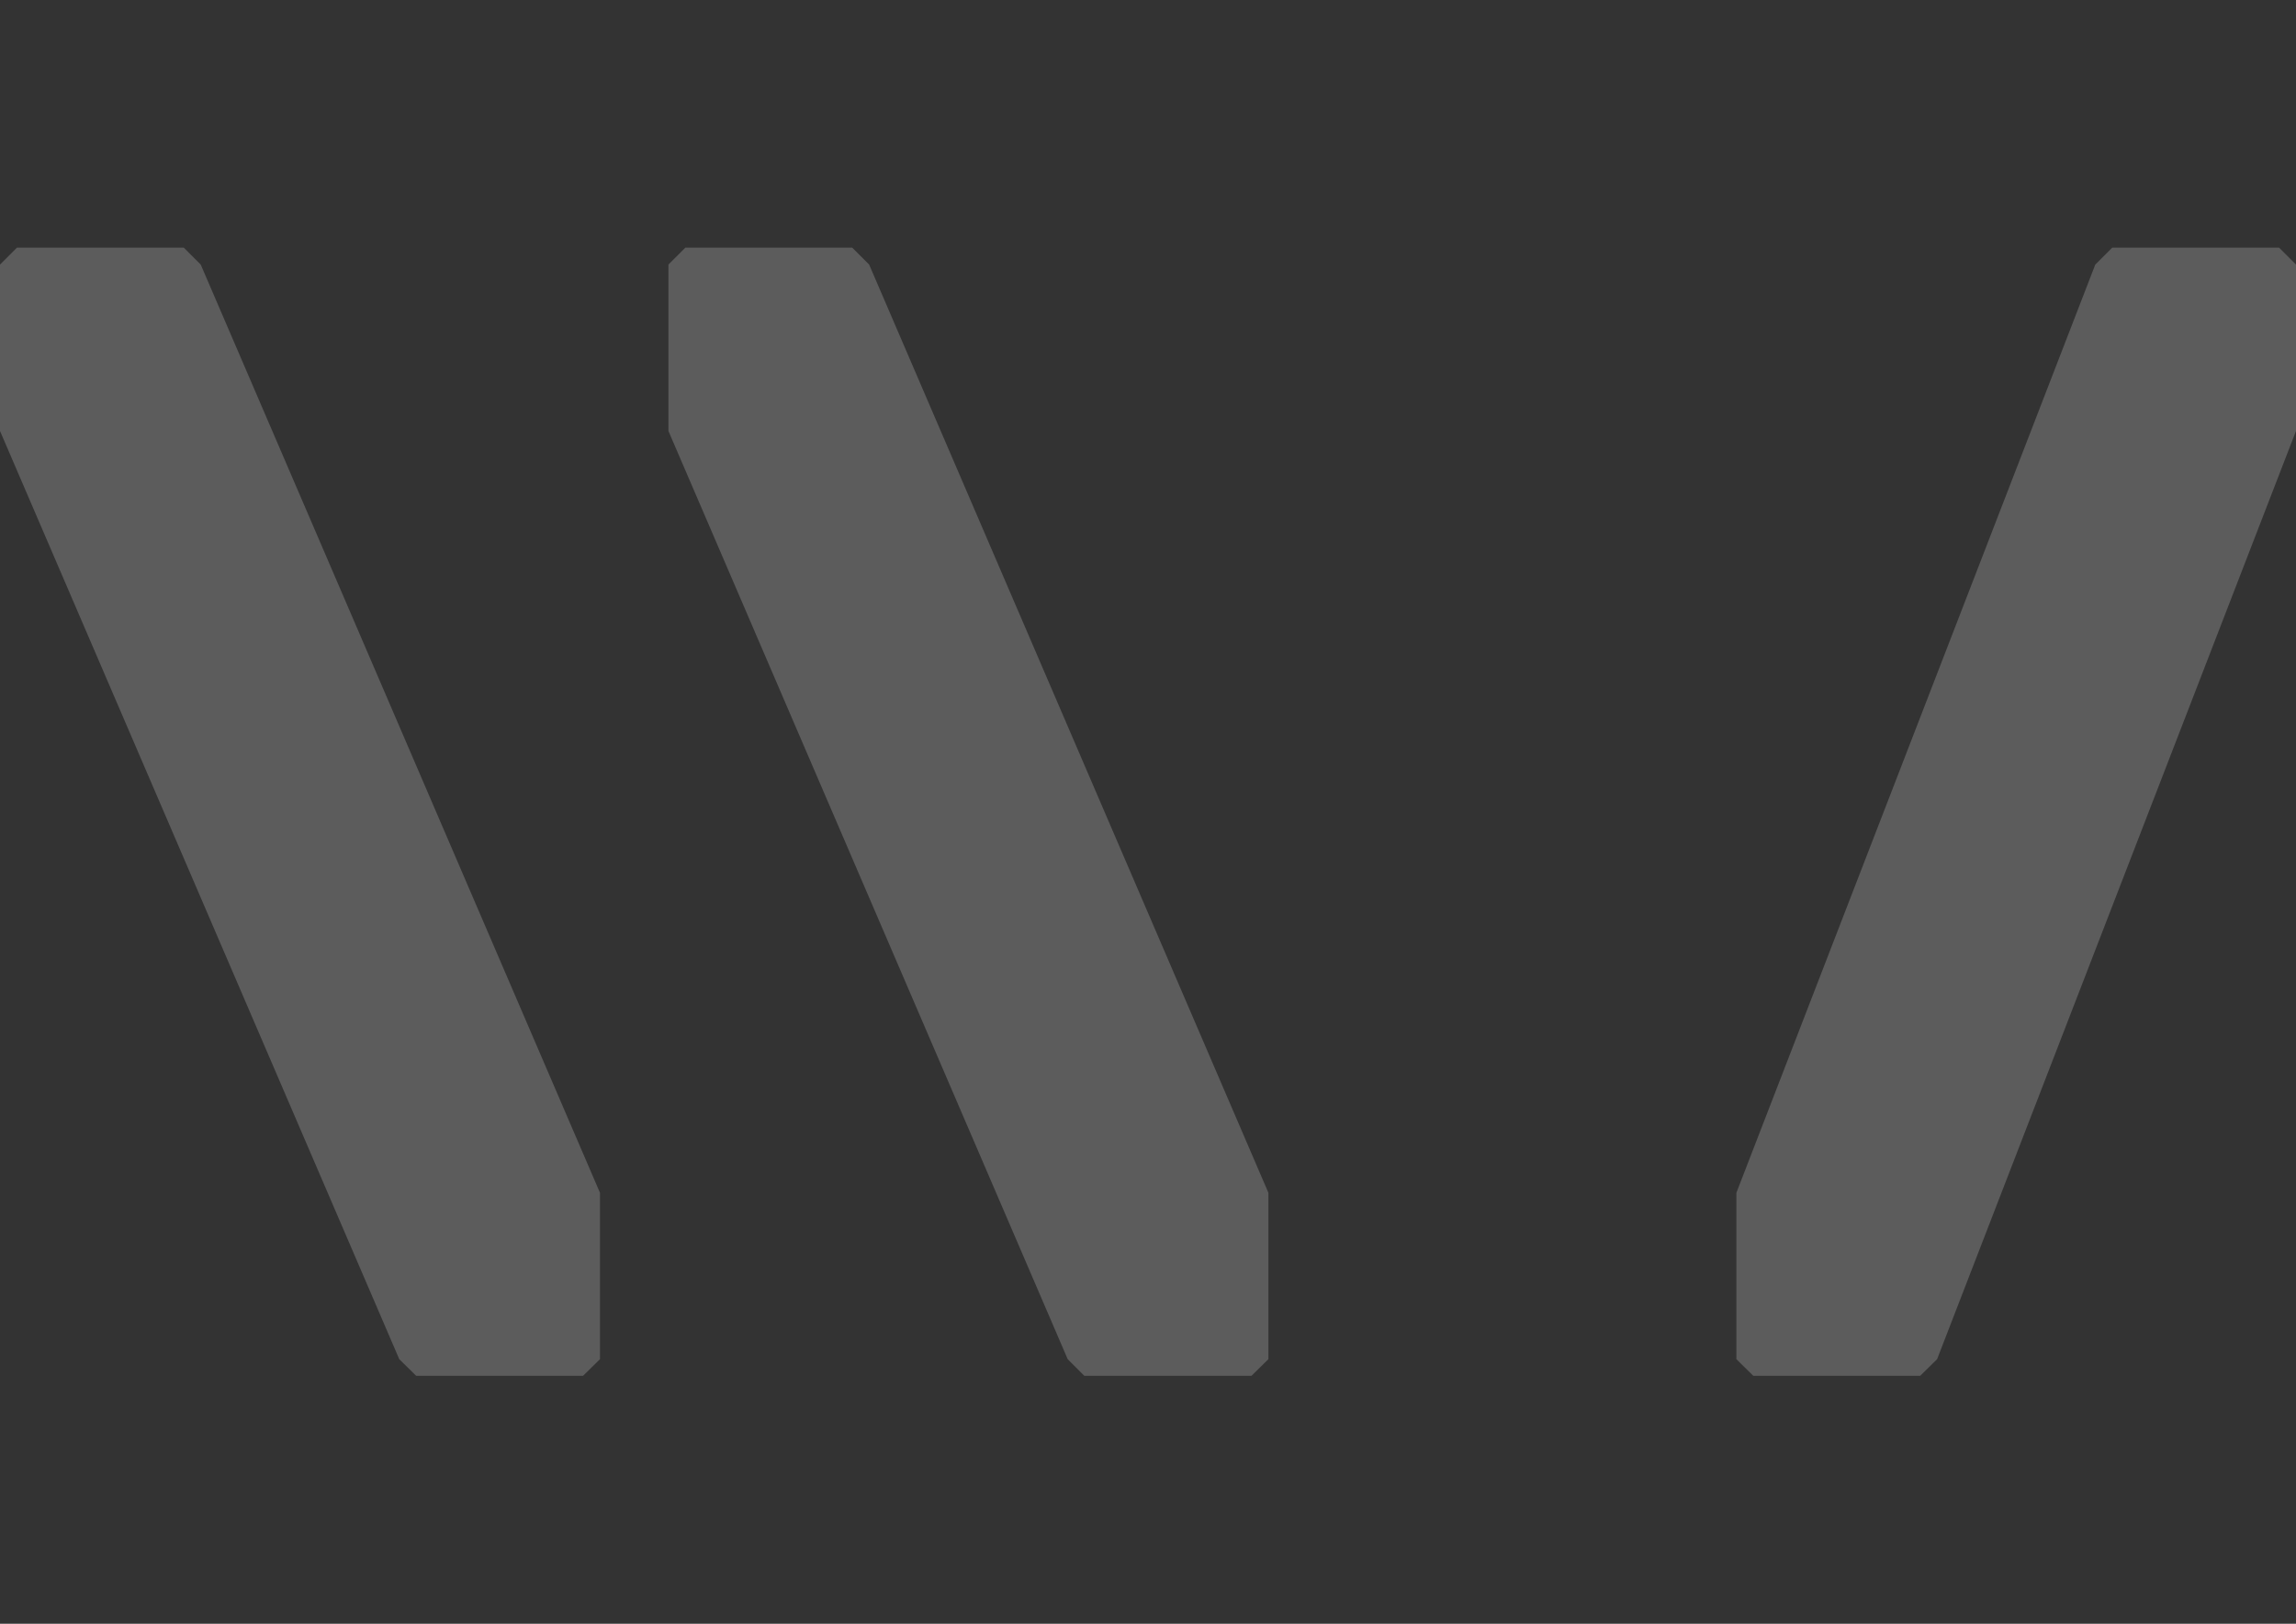
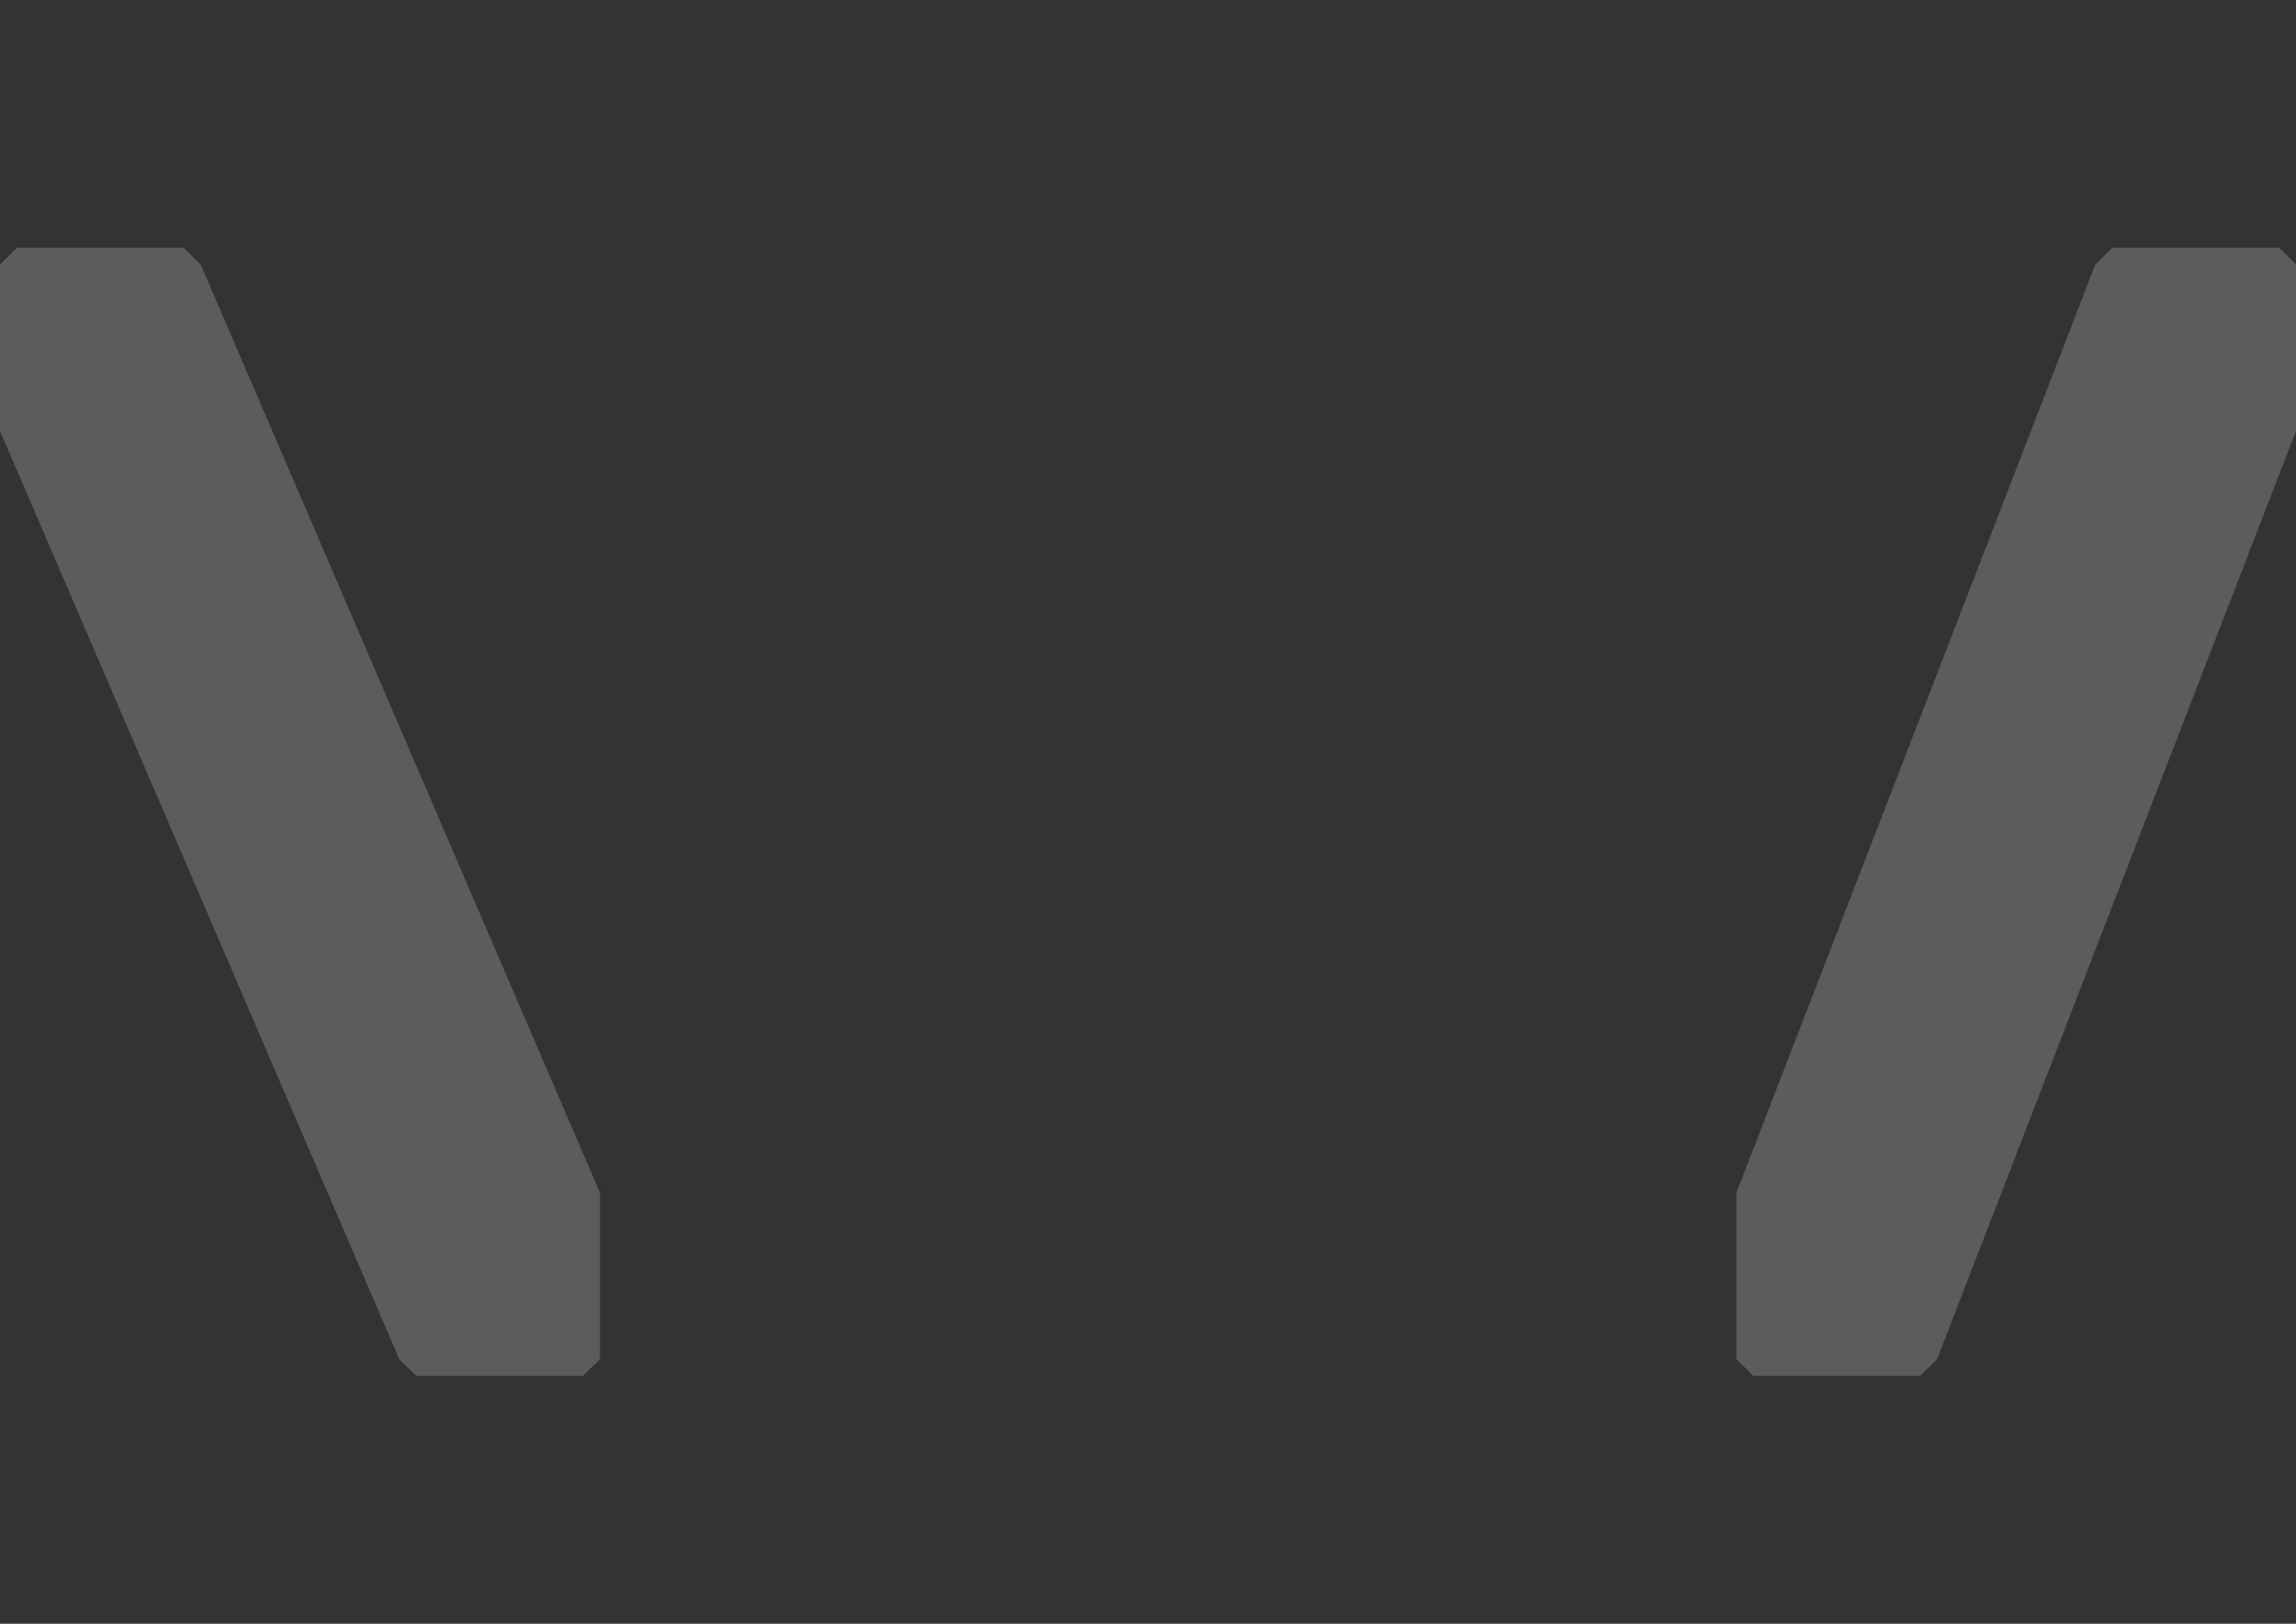
<svg xmlns="http://www.w3.org/2000/svg" version="1.1" id="Layer_1" x="0px" y="0px" viewBox="0 0 841.9 595.3" style="enable-background:new 0 0 841.9 595.3;" xml:space="preserve">
  <rect x="0" y="0" width="841.9" height="595.3" fill="#333333" stroke="none" />
  <style type="text/css">
	.st0{opacity:0.2;}
	.st1{fill:#FFFFFF;}
</style>
  <title>Artboard 1</title>
  <g class="st0">
    <polygon class="st1" points="146.4,498.3 152.6,504.4 213.8,504.4 220,498.3 220,437.3 73.6,97 67.4,90.8 6.2,90.8 0,97 0,158  " />
-     <polygon class="st1" points="391.5,498.3 397.6,504.4 458.9,504.4 465.1,498.3 465.1,437.3 318.7,97 312.5,90.8 251.3,90.8    245.1,97 245.1,158  " />
    <polygon class="st1" points="841.9,158 841.9,97 835.7,90.8 774.5,90.8 768.3,97 636.7,437.3 636.7,498.3 642.9,504.4 704.1,504.4    710.3,498.3  " />
  </g>
</svg>